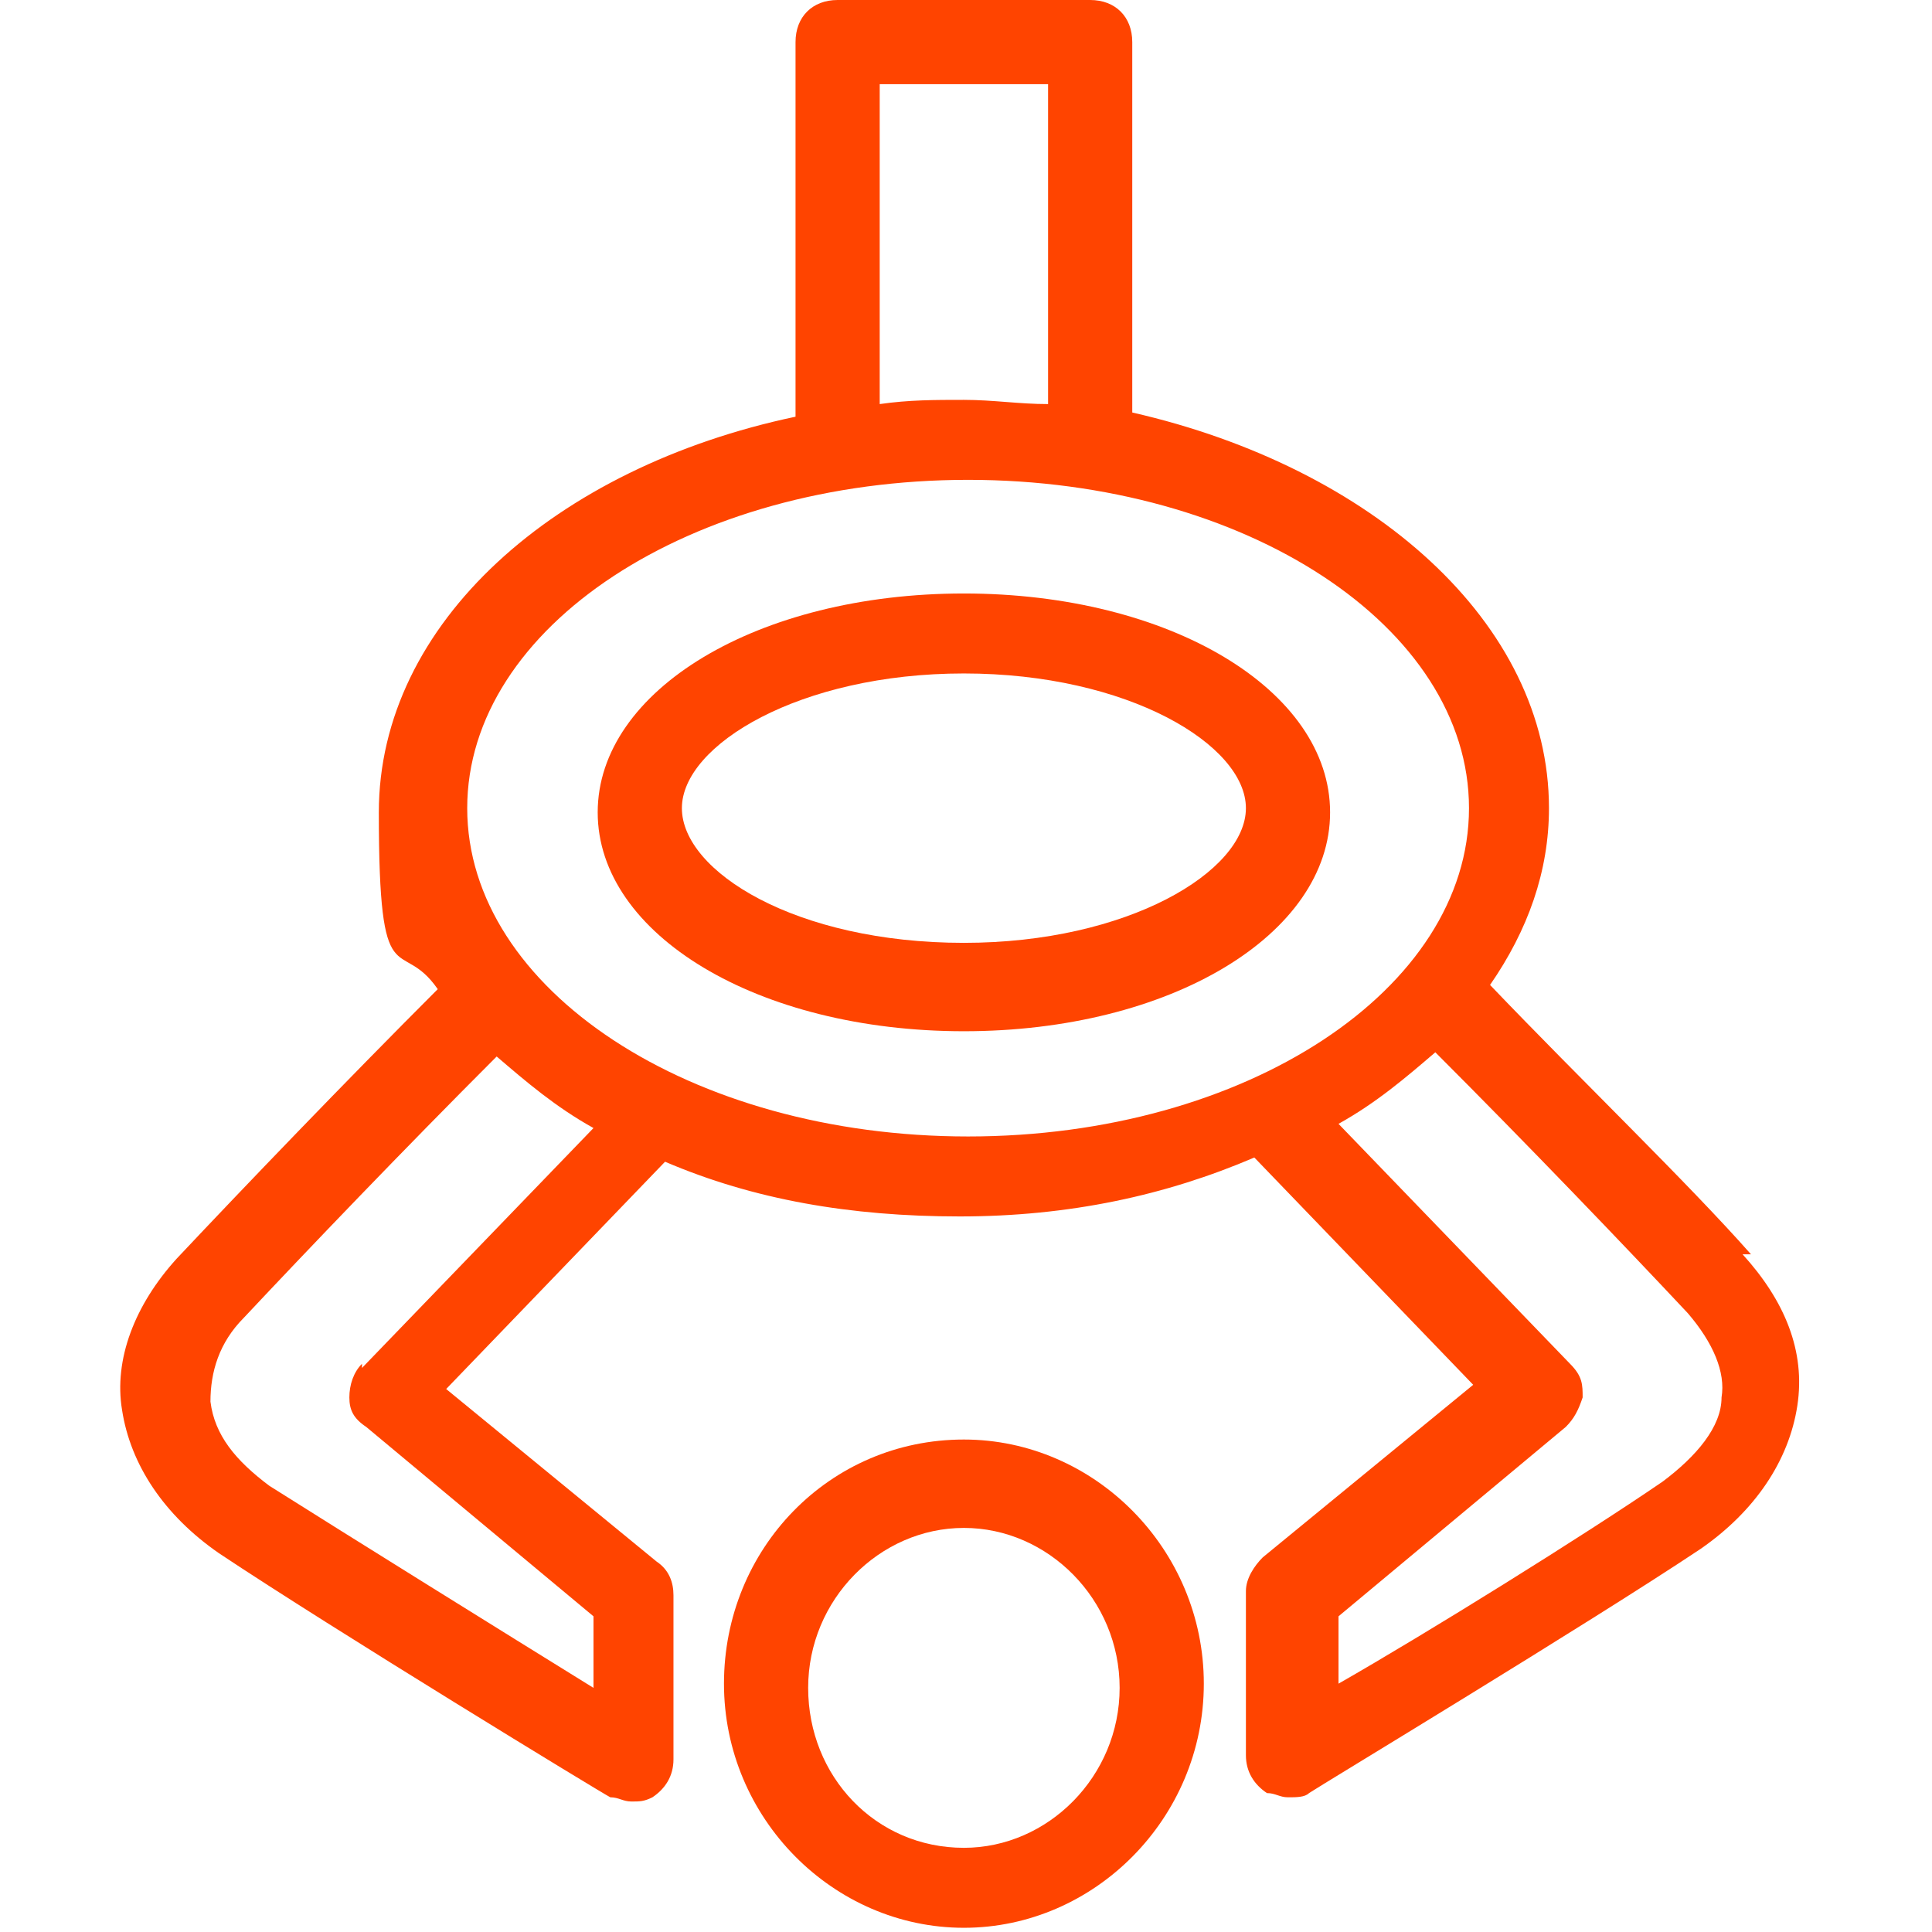
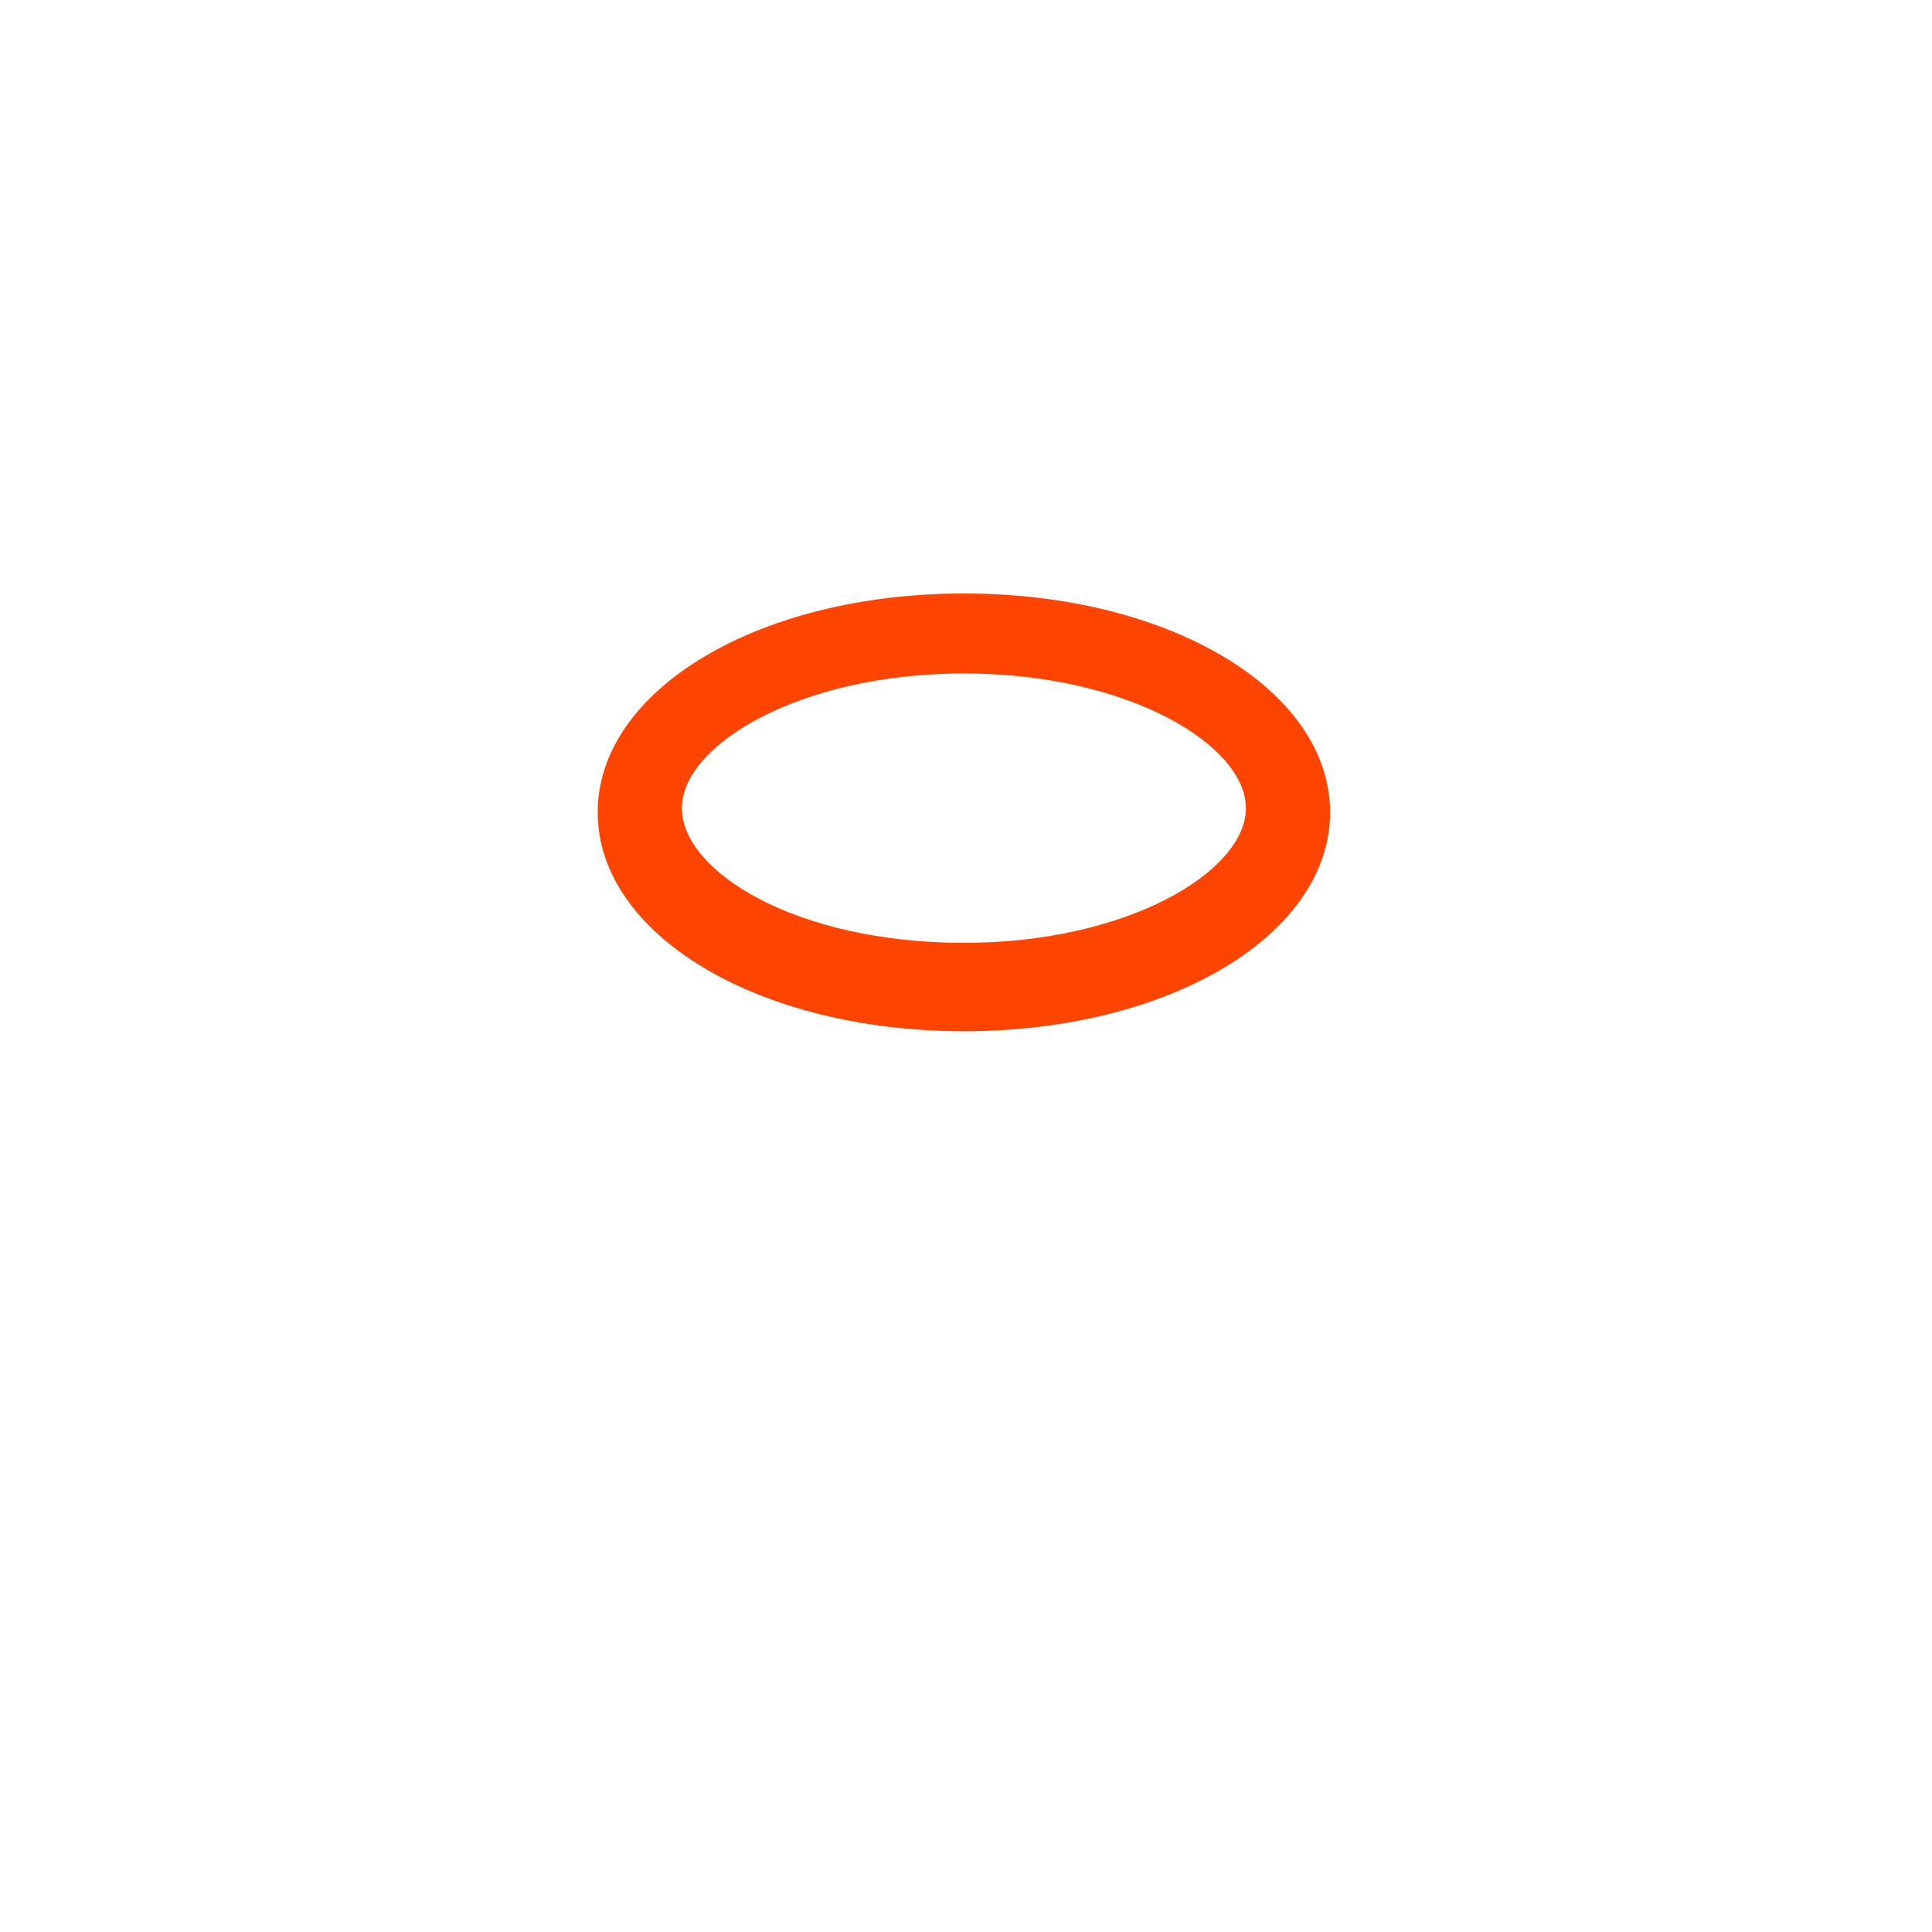
<svg xmlns="http://www.w3.org/2000/svg" id="_レイヤー_1" data-name="レイヤー_1" version="1.1" viewBox="0 0 45.9 45.9">
  <defs>
    <style>
      .st0 {
        fill: #f40;
      }
    </style>
  </defs>
  <path class="st0" d="M22.9,14.1c-4.9,0-8.7,2.3-8.7,5.2s3.8,5.2,8.7,5.2,8.7-2.3,8.7-5.2-3.8-5.2-8.7-5.2ZM22.9,22.4c-4,0-6.7-1.7-6.7-3.2s2.8-3.2,6.7-3.2,6.7,1.7,6.7,3.2-2.8,3.2-6.7,3.2Z" />
-   <path class="st0" d="M22.9,34.2c-3.2,0-5.7,2.6-5.7,5.8s2.6,5.8,5.7,5.8,5.7-2.6,5.7-5.8-2.6-5.8-5.7-5.8ZM22.9,43.9c-2.1,0-3.7-1.7-3.7-3.8s1.7-3.8,3.7-3.8,3.7,1.7,3.7,3.8-1.7,3.8-3.7,3.8Z" />
-   <path class="st0" d="M41.6,29.8c-1.5-1.7-4-4.1-6.2-6.4.9-1.3,1.4-2.7,1.4-4.2,0-4.4-4.2-8.1-9.9-9.4V1c0-.6-.4-1-1-1h-6c-.6,0-1,.4-1,1v8.9c-5.7,1.2-9.9,4.9-9.9,9.4s.5,2.9,1.4,4.2c-2.2,2.2-4.6,4.7-6.2,6.4-1,1.1-1.5,2.4-1.3,3.6.2,1.3,1,2.5,2.3,3.4,2.7,1.8,9.1,5.7,9.3,5.8.2,0,.3.1.5.1s.3,0,.5-.1c.3-.2.5-.5.5-.9v-3.9c0-.3-.1-.6-.4-.8l-5-4.1,5.2-5.4c2.1.9,4.4,1.3,7,1.3s4.9-.5,7-1.4l5.2,5.4-5,4.1c-.2.2-.4.5-.4.8v3.9c0,.4.2.7.5.9.2,0,.3.1.5.1s.4,0,.5-.1c.3-.2,6.6-4,9.3-5.8,1.3-.9,2.1-2.1,2.3-3.4.2-1.3-.3-2.5-1.3-3.6ZM20.9,2h4v7.6c-.7,0-1.3-.1-2-.1s-1.3,0-2,.1V2ZM8.6,32.4c-.2.2-.3.5-.3.8,0,.3.1.5.4.7l5.4,4.5v1.7c-2.1-1.3-5.8-3.6-7.7-4.8-.8-.6-1.3-1.2-1.4-2,0-.7.2-1.4.8-2,1.5-1.6,3.8-4,6-6.2.7.6,1.4,1.2,2.3,1.7l-5.5,5.7ZM11.1,19.2c0-4.3,5.3-7.8,11.9-7.8s11.9,3.5,11.9,7.8-5.3,7.8-11.9,7.8-11.9-3.5-11.9-7.8ZM39.5,35.2c-1.9,1.3-5.6,3.6-7.7,4.8v-1.6l5.4-4.5c.2-.2.3-.4.4-.7,0-.3,0-.5-.3-.8l-5.5-5.7c.9-.5,1.6-1.1,2.3-1.7,2.2,2.2,4.5,4.6,6,6.2.6.7.9,1.4.8,2,0,.7-.6,1.4-1.4,2Z" />
</svg>